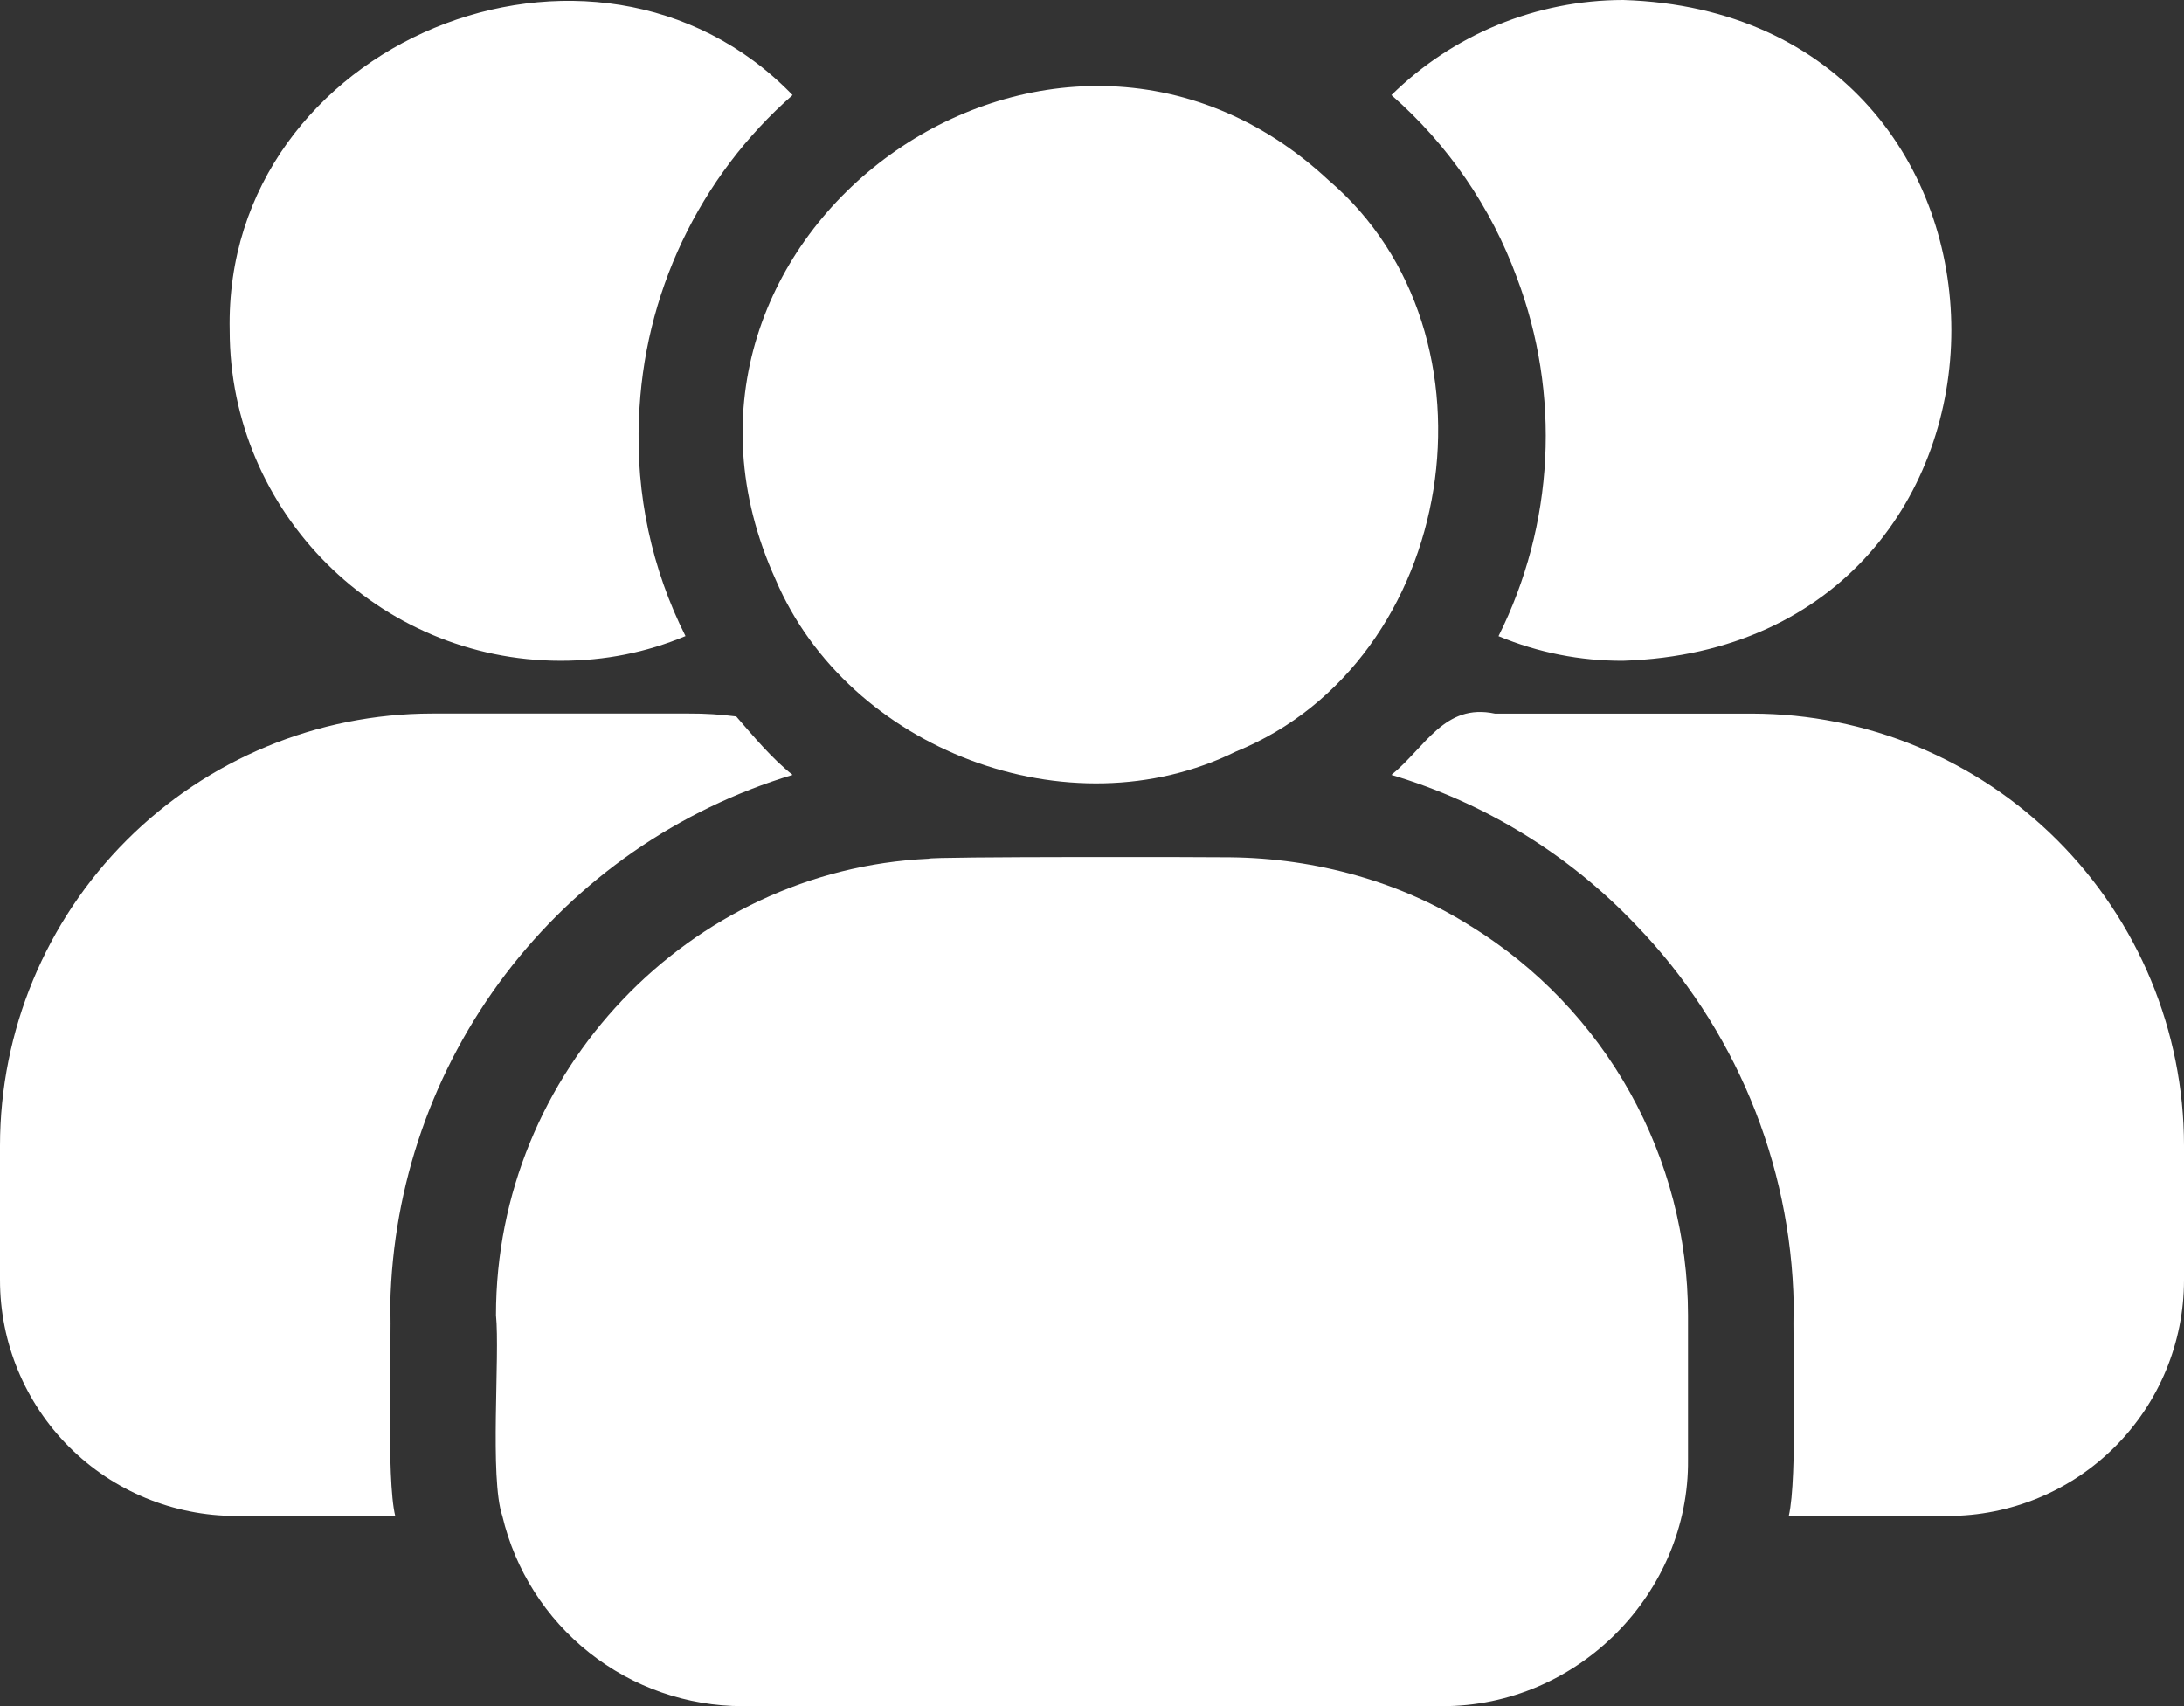
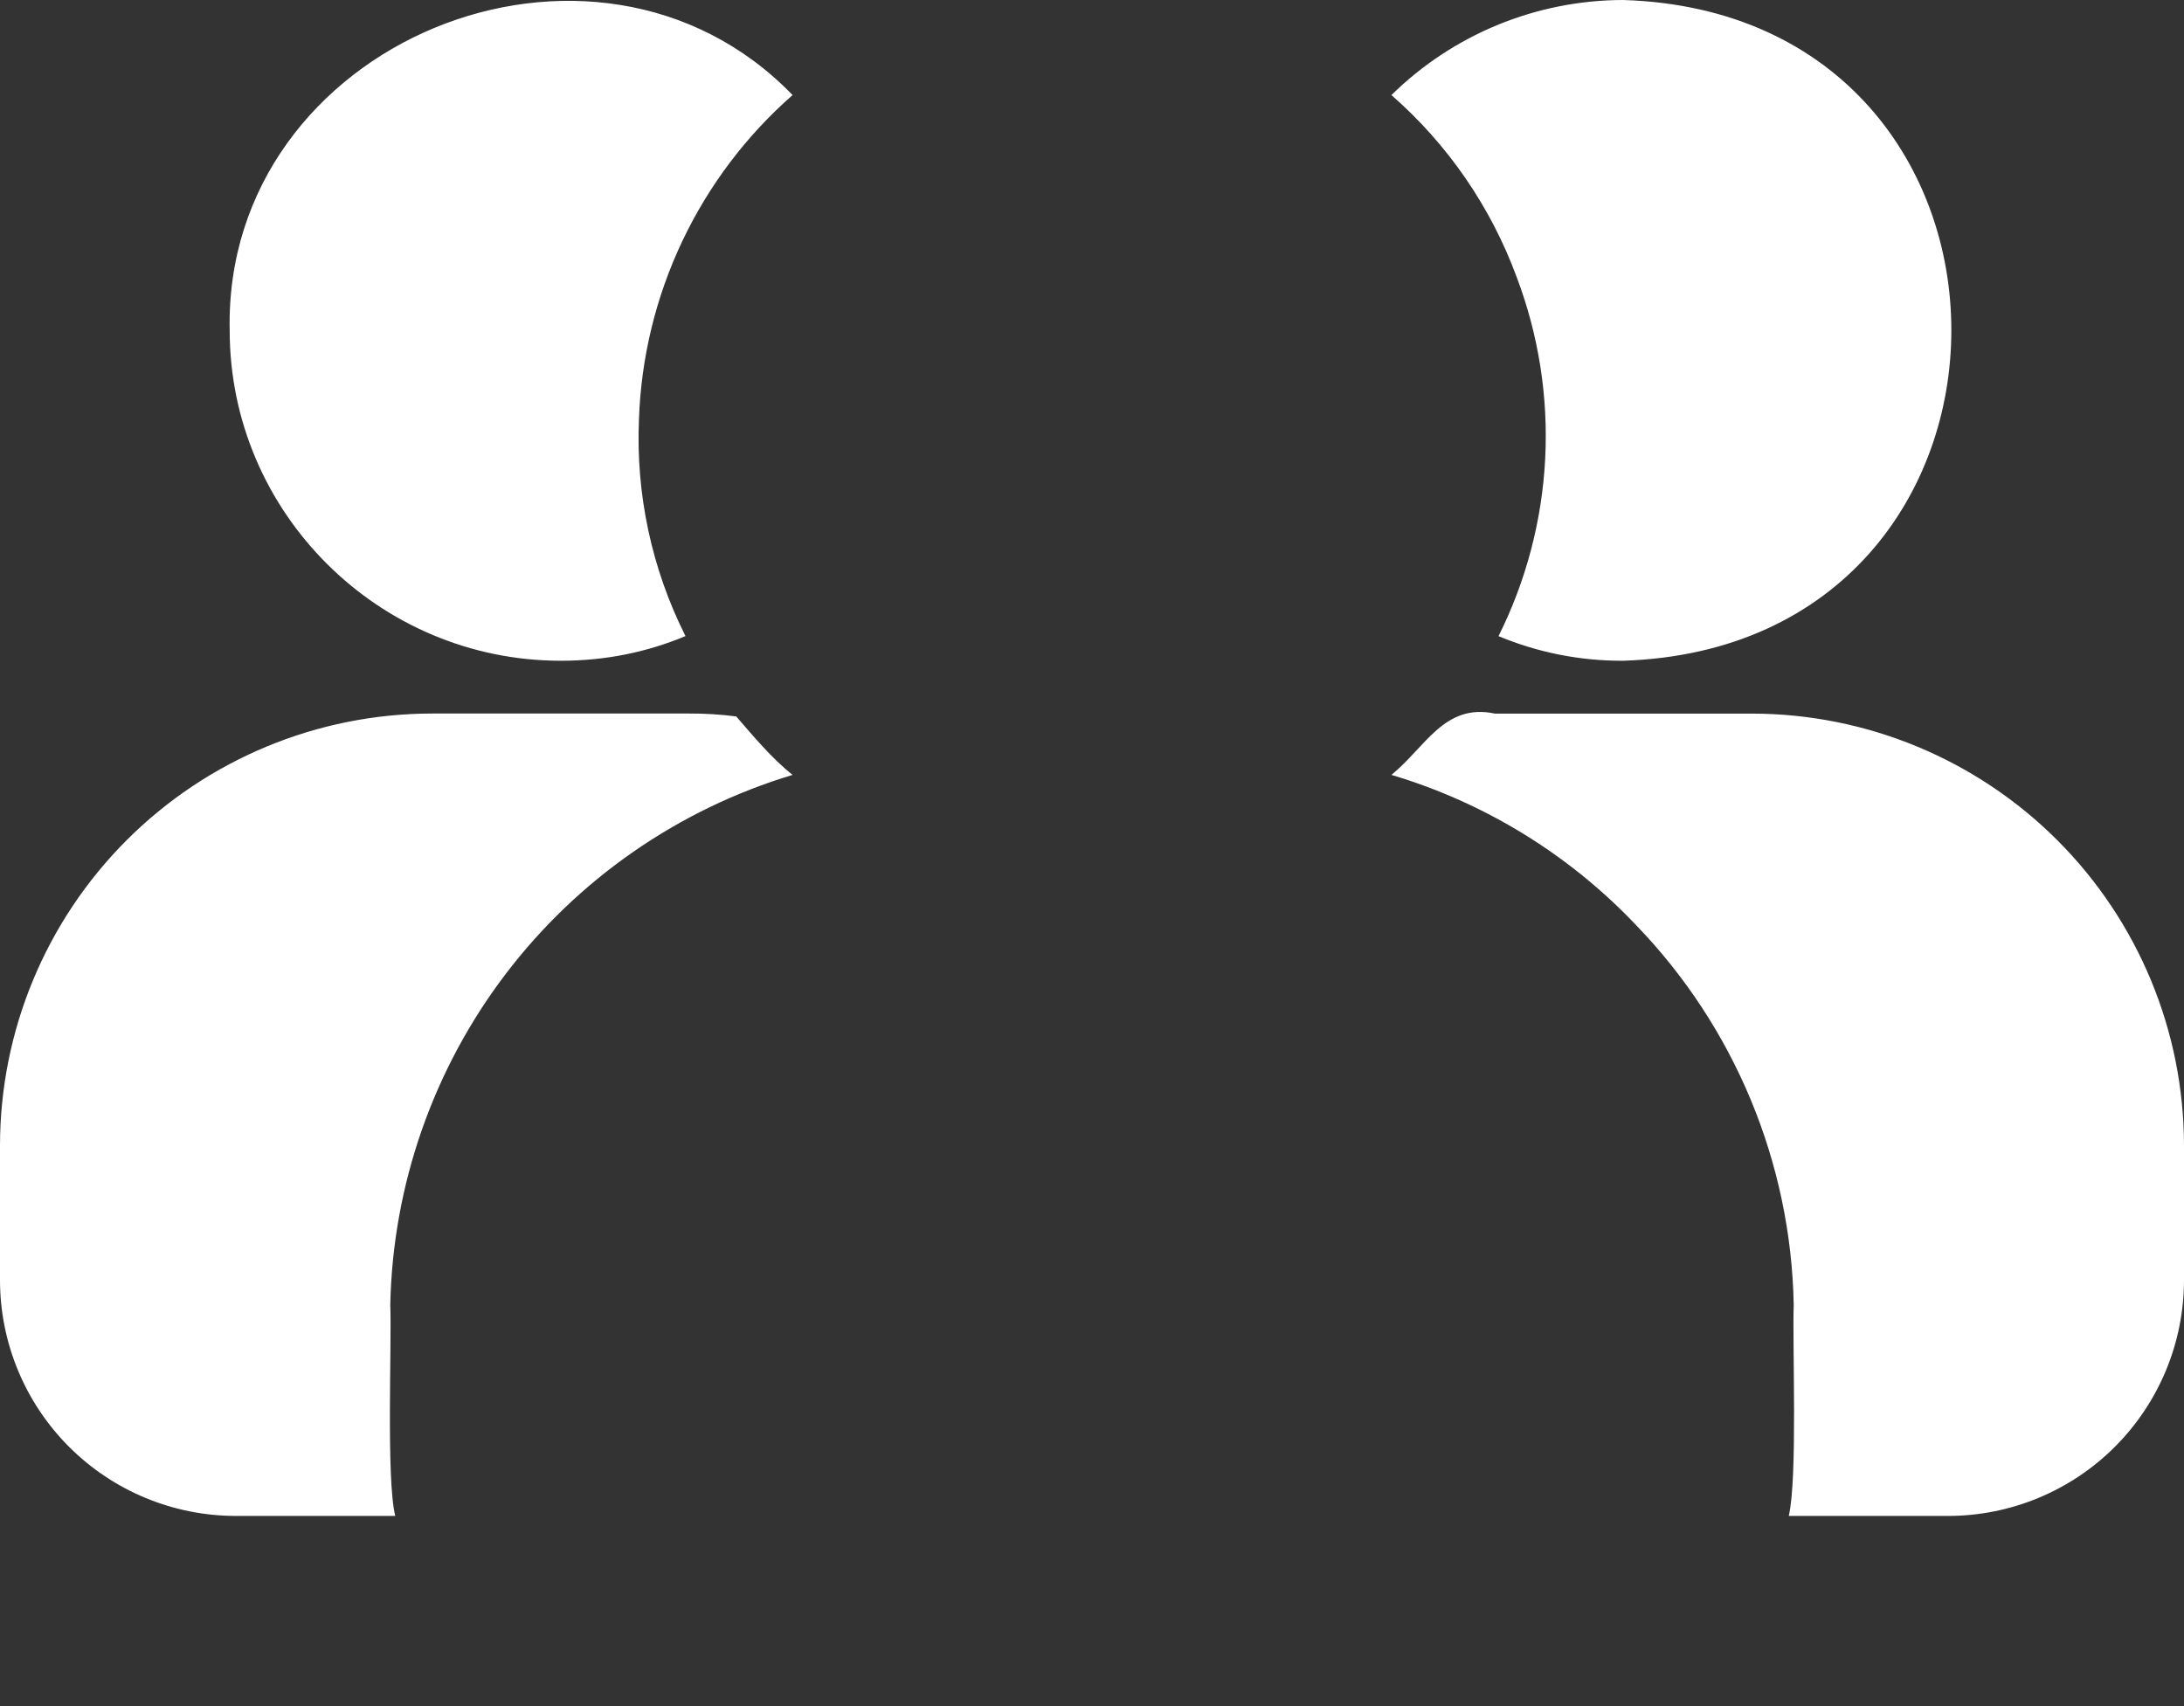
<svg xmlns="http://www.w3.org/2000/svg" width="480" height="375" viewBox="0 0 480 375" fill="none">
  <rect x="0" y="0" width="480" height="375" fill="#333333" stroke="none" />
-   <path d="M170.48 127.424C186.448 164.768 234.976 183.264 271.6 165.2C320.528 145.296 331.696 73.44 292.016 39.632C231.52 -16.768 136.08 51.728 170.48 127.424ZM323.296 203.6C307.968 193.856 289.296 188.624 270.336 188.432C268.096 188.368 204.032 188.24 204.08 188.752C151.6 191.152 108.992 235.504 109.008 289.072C109.904 297.952 107.568 324.912 110.4 333.2C113.215 345.092 119.958 355.688 129.539 363.274C139.12 370.861 150.98 374.995 163.2 375.008H316.8C346.944 375.136 371.296 349.968 370.992 320.816V289.072C370.979 271.944 366.592 255.104 358.248 240.146C349.904 225.189 337.879 212.609 323.312 203.6H323.296Z" fill="white" />
  <path d="M51.872 333.2H86.864C84.864 325.104 86.112 295.52 85.776 286.752C86.332 260.495 95.186 235.088 111.069 214.173C126.952 193.257 149.049 177.906 174.192 170.32C169.6 166.672 165.568 161.808 161.808 157.472C158.37 157.028 154.906 156.814 151.44 156.832H94.912C69.745 156.866 45.618 166.881 27.825 184.68C10.032 202.479 0.025 226.609 0 251.776V281.36C0.004 295.115 5.471 308.304 15.199 318.029C24.926 327.753 38.117 333.2 51.872 333.2ZM123.248 145.232C133.008 145.232 142.128 143.376 150.656 139.808C143.236 125.047 139.716 108.633 140.432 92.128C140.902 78.58 144.14 65.271 149.946 53.021C155.752 40.771 164.003 29.838 174.192 20.896C130.688 -24.08 49.12 9.216 50.48 72.624C50.48 112.56 83.152 145.232 123.248 145.232ZM385.088 156.848H328.56C317.44 154.48 313.296 164.24 305.808 170.32C326.293 176.423 344.819 187.794 359.536 203.296C381.226 225.734 393.619 255.55 394.224 286.752C393.904 295.632 395.104 324.832 393.136 333.2H428.128C441.883 333.2 455.074 327.737 464.801 318.013C474.529 308.288 479.996 295.099 480 281.344V251.76C479.966 226.598 469.956 202.477 452.164 184.684C434.371 166.892 410.25 156.882 385.088 156.848ZM333.376 61.008C338.175 73.713 340.294 87.274 339.6 100.838C338.906 114.401 335.415 127.675 329.344 139.824C338.027 143.441 347.346 145.28 356.752 145.232C452.912 142.096 452.896 3.008 356.752 0C337.69 0.025 319.398 7.528 305.808 20.896C318.218 31.741 327.699 45.536 333.376 61.008Z" fill="white" />
</svg>